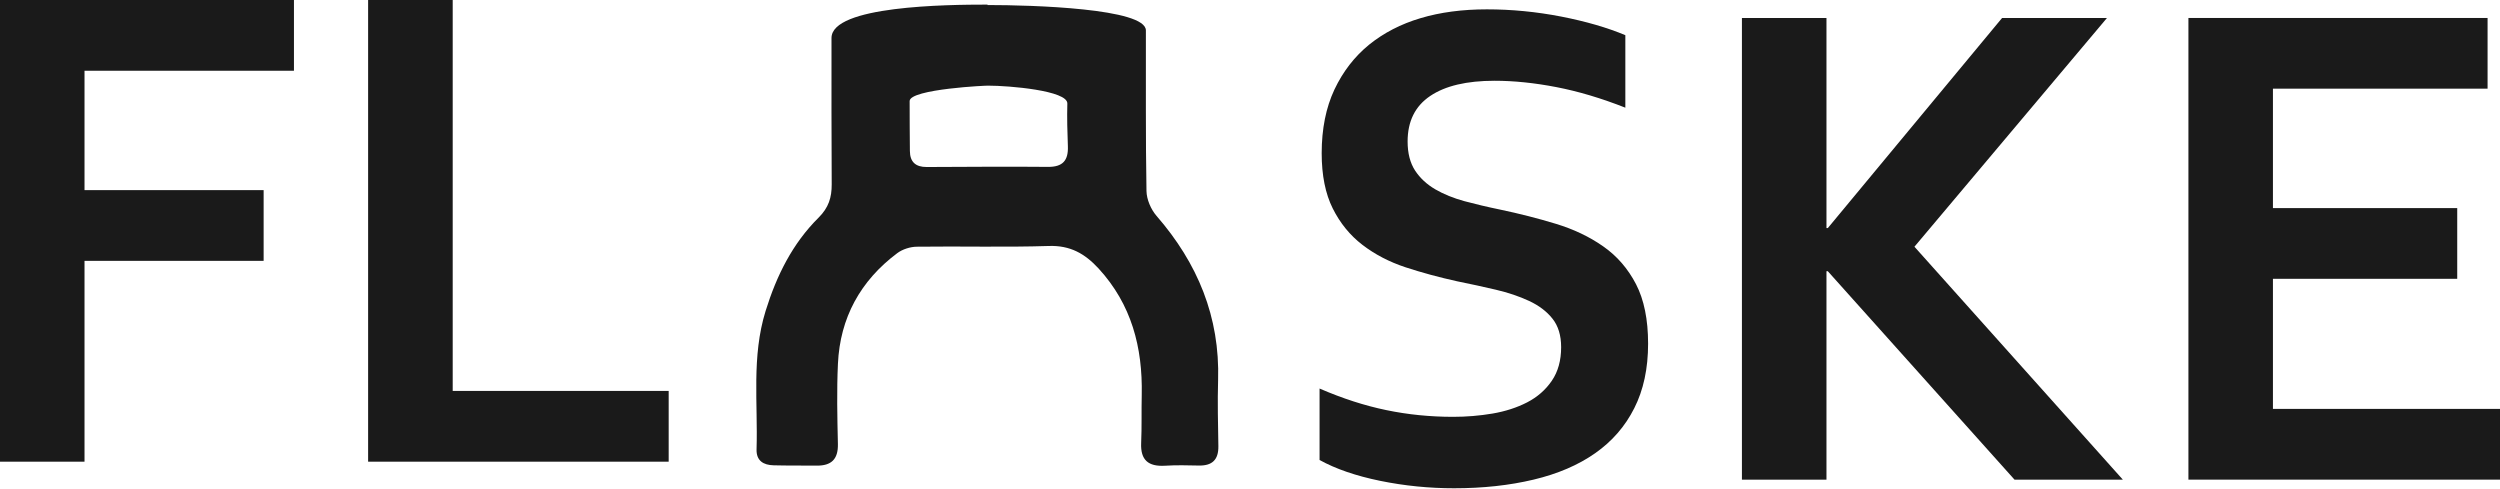
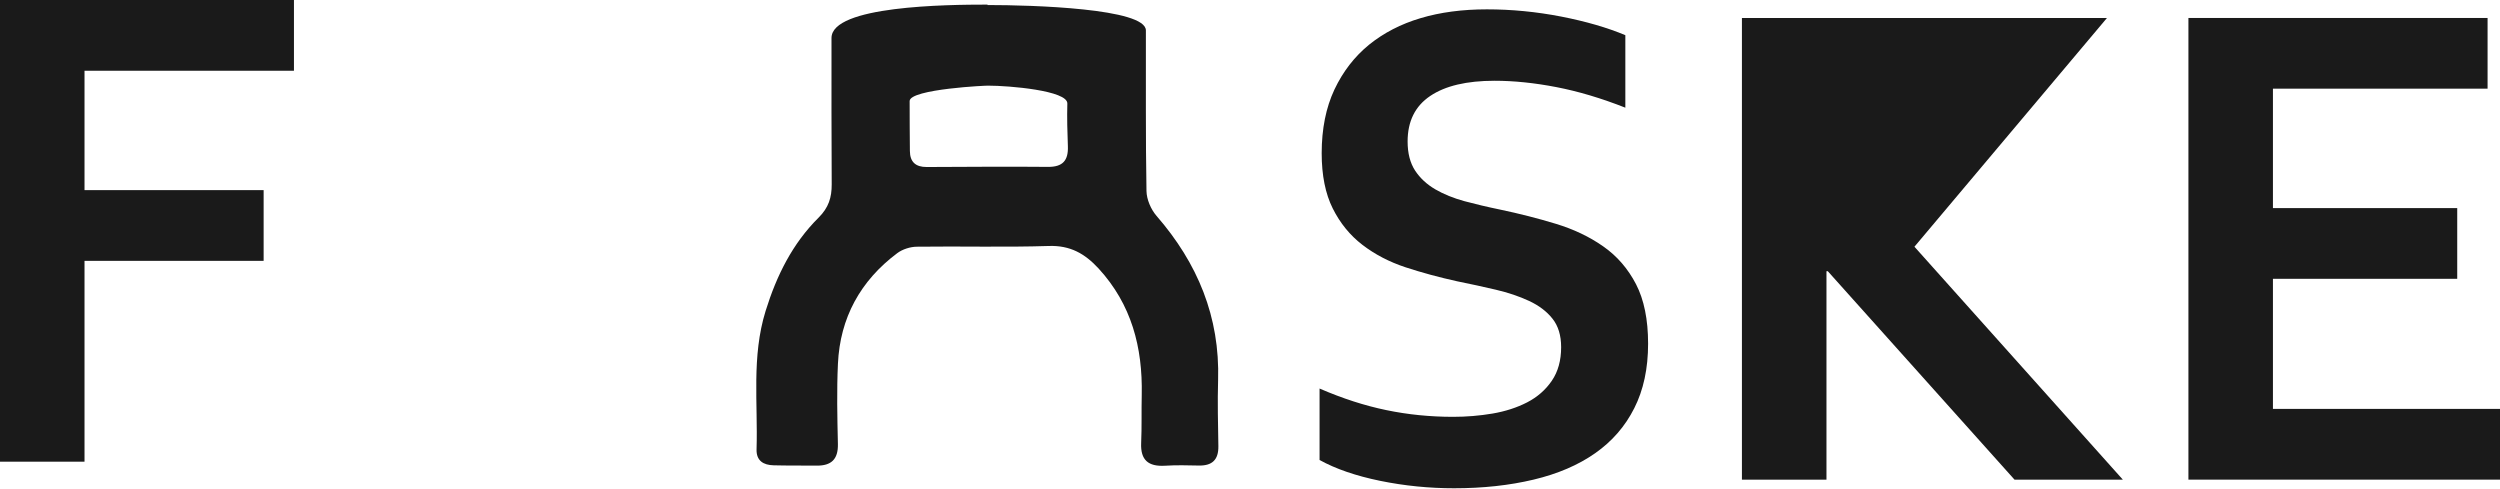
<svg xmlns="http://www.w3.org/2000/svg" fill="none" viewBox="0 0 138 27" height="27" width="138">
  <path fill="#1A1A1A" d="M0 0V25.485H4.665V14.399H14.552V10.495H4.665V3.905H16.226V0H0Z" />
-   <path fill="#1A1A1A" d="M20.32 0V25.485H36.911V21.579H24.989V0H20.32Z" />
  <path fill="#1A1A1A" d="M86.175 19.163C86.175 18.514 86.015 17.991 85.697 17.591C85.379 17.19 84.951 16.865 84.403 16.61C83.857 16.356 83.246 16.15 82.565 15.991C81.885 15.832 81.175 15.676 80.424 15.525C79.434 15.307 78.488 15.05 77.584 14.754C76.684 14.456 75.891 14.042 75.205 13.515C74.52 12.989 73.974 12.319 73.567 11.505C73.161 10.692 72.957 9.678 72.957 8.458C72.957 7.113 73.192 5.942 73.66 4.944C74.133 3.946 74.77 3.123 75.575 2.466C76.383 1.815 77.329 1.325 78.413 1.003C79.501 0.677 80.723 0.516 82.079 0.516C83.439 0.516 84.803 0.648 86.175 0.914C87.546 1.183 88.727 1.525 89.719 1.943V5.944C88.397 5.423 87.13 5.044 85.916 4.809C84.703 4.575 83.567 4.458 82.499 4.458C80.961 4.458 79.779 4.738 78.948 5.297C78.117 5.856 77.7 6.693 77.7 7.81C77.7 8.458 77.838 8.991 78.11 9.411C78.383 9.829 78.755 10.174 79.224 10.449C79.694 10.722 80.234 10.94 80.841 11.106C81.455 11.269 82.098 11.424 82.783 11.564C83.863 11.79 84.896 12.054 85.879 12.353C86.863 12.652 87.737 13.066 88.498 13.601C89.261 14.133 89.863 14.83 90.308 15.687C90.751 16.544 90.975 17.639 90.975 18.972C90.975 20.342 90.72 21.53 90.212 22.532C89.706 23.537 88.984 24.366 88.05 25.019C87.118 25.672 85.984 26.159 84.651 26.476C83.318 26.793 81.856 26.952 80.27 26.952C78.885 26.952 77.524 26.816 76.188 26.543C74.846 26.268 73.733 25.885 72.84 25.392V21.447C74.1 21.994 75.326 22.39 76.519 22.637C77.713 22.886 78.945 23.009 80.214 23.009C80.951 23.009 81.672 22.949 82.385 22.829C83.095 22.708 83.734 22.5 84.299 22.21C84.862 21.919 85.318 21.52 85.66 21.019C86.003 20.518 86.175 19.899 86.175 19.163Z" />
-   <path fill="#1A1A1A" d="M110.515 0.992L100.895 12.59H100.821V0.992H96.154V26.477H100.821V14.971H100.895L111.202 26.477H117.181L105.677 13.619L116.305 0.992H110.515Z" />
+   <path fill="#1A1A1A" d="M110.515 0.992H100.821V0.992H96.154V26.477H100.821V14.971H100.895L111.202 26.477H117.181L105.677 13.619L116.305 0.992H110.515Z" />
  <path fill="#1A1A1A" d="M120.801 0.992V26.476H138.001V22.571H125.466V15.39H135.639V11.487H125.466V4.894H137.314V0.992H120.801Z" />
  <path fill="#1A1A1A" d="M54.566 4.728C54.566 4.711 50.212 4.911 50.212 5.579C50.211 6.496 50.218 7.414 50.226 8.334C50.23 8.947 50.55 9.222 51.154 9.219C53.384 9.211 55.615 9.19 57.849 9.212C58.667 9.219 58.976 8.856 58.947 8.077C58.917 7.29 58.895 6.502 58.917 5.715C58.938 4.995 55.683 4.728 54.566 4.728ZM54.511 0.278C56.977 0.278 63.251 0.463 63.253 1.678C63.26 4.634 63.234 7.591 63.286 10.545C63.294 11.01 63.532 11.561 63.84 11.916C66.108 14.525 67.344 17.495 67.239 20.987C67.202 22.201 67.236 23.417 67.254 24.632C67.265 25.381 66.911 25.714 66.172 25.698C65.549 25.683 64.923 25.67 64.302 25.708C63.391 25.761 62.949 25.397 62.992 24.454C63.032 23.566 63.003 22.678 63.024 21.793C63.077 19.177 62.463 16.804 60.64 14.819C59.883 14 59.077 13.54 57.903 13.578C55.477 13.656 53.045 13.585 50.613 13.618C50.247 13.621 49.821 13.757 49.53 13.973C47.499 15.494 46.37 17.538 46.254 20.08C46.185 21.552 46.219 23.036 46.252 24.509C46.271 25.361 45.88 25.714 45.071 25.702C44.283 25.694 43.493 25.706 42.706 25.685C42.144 25.672 41.742 25.437 41.762 24.8C41.842 22.253 41.48 19.692 42.26 17.17C42.867 15.215 43.742 13.445 45.189 12.011C45.74 11.462 45.914 10.9 45.91 10.176C45.893 7.484 45.899 4.79 45.899 2.097C45.901 0.319 52.248 0.254 54.511 0.254V0.278Z" />
</svg>